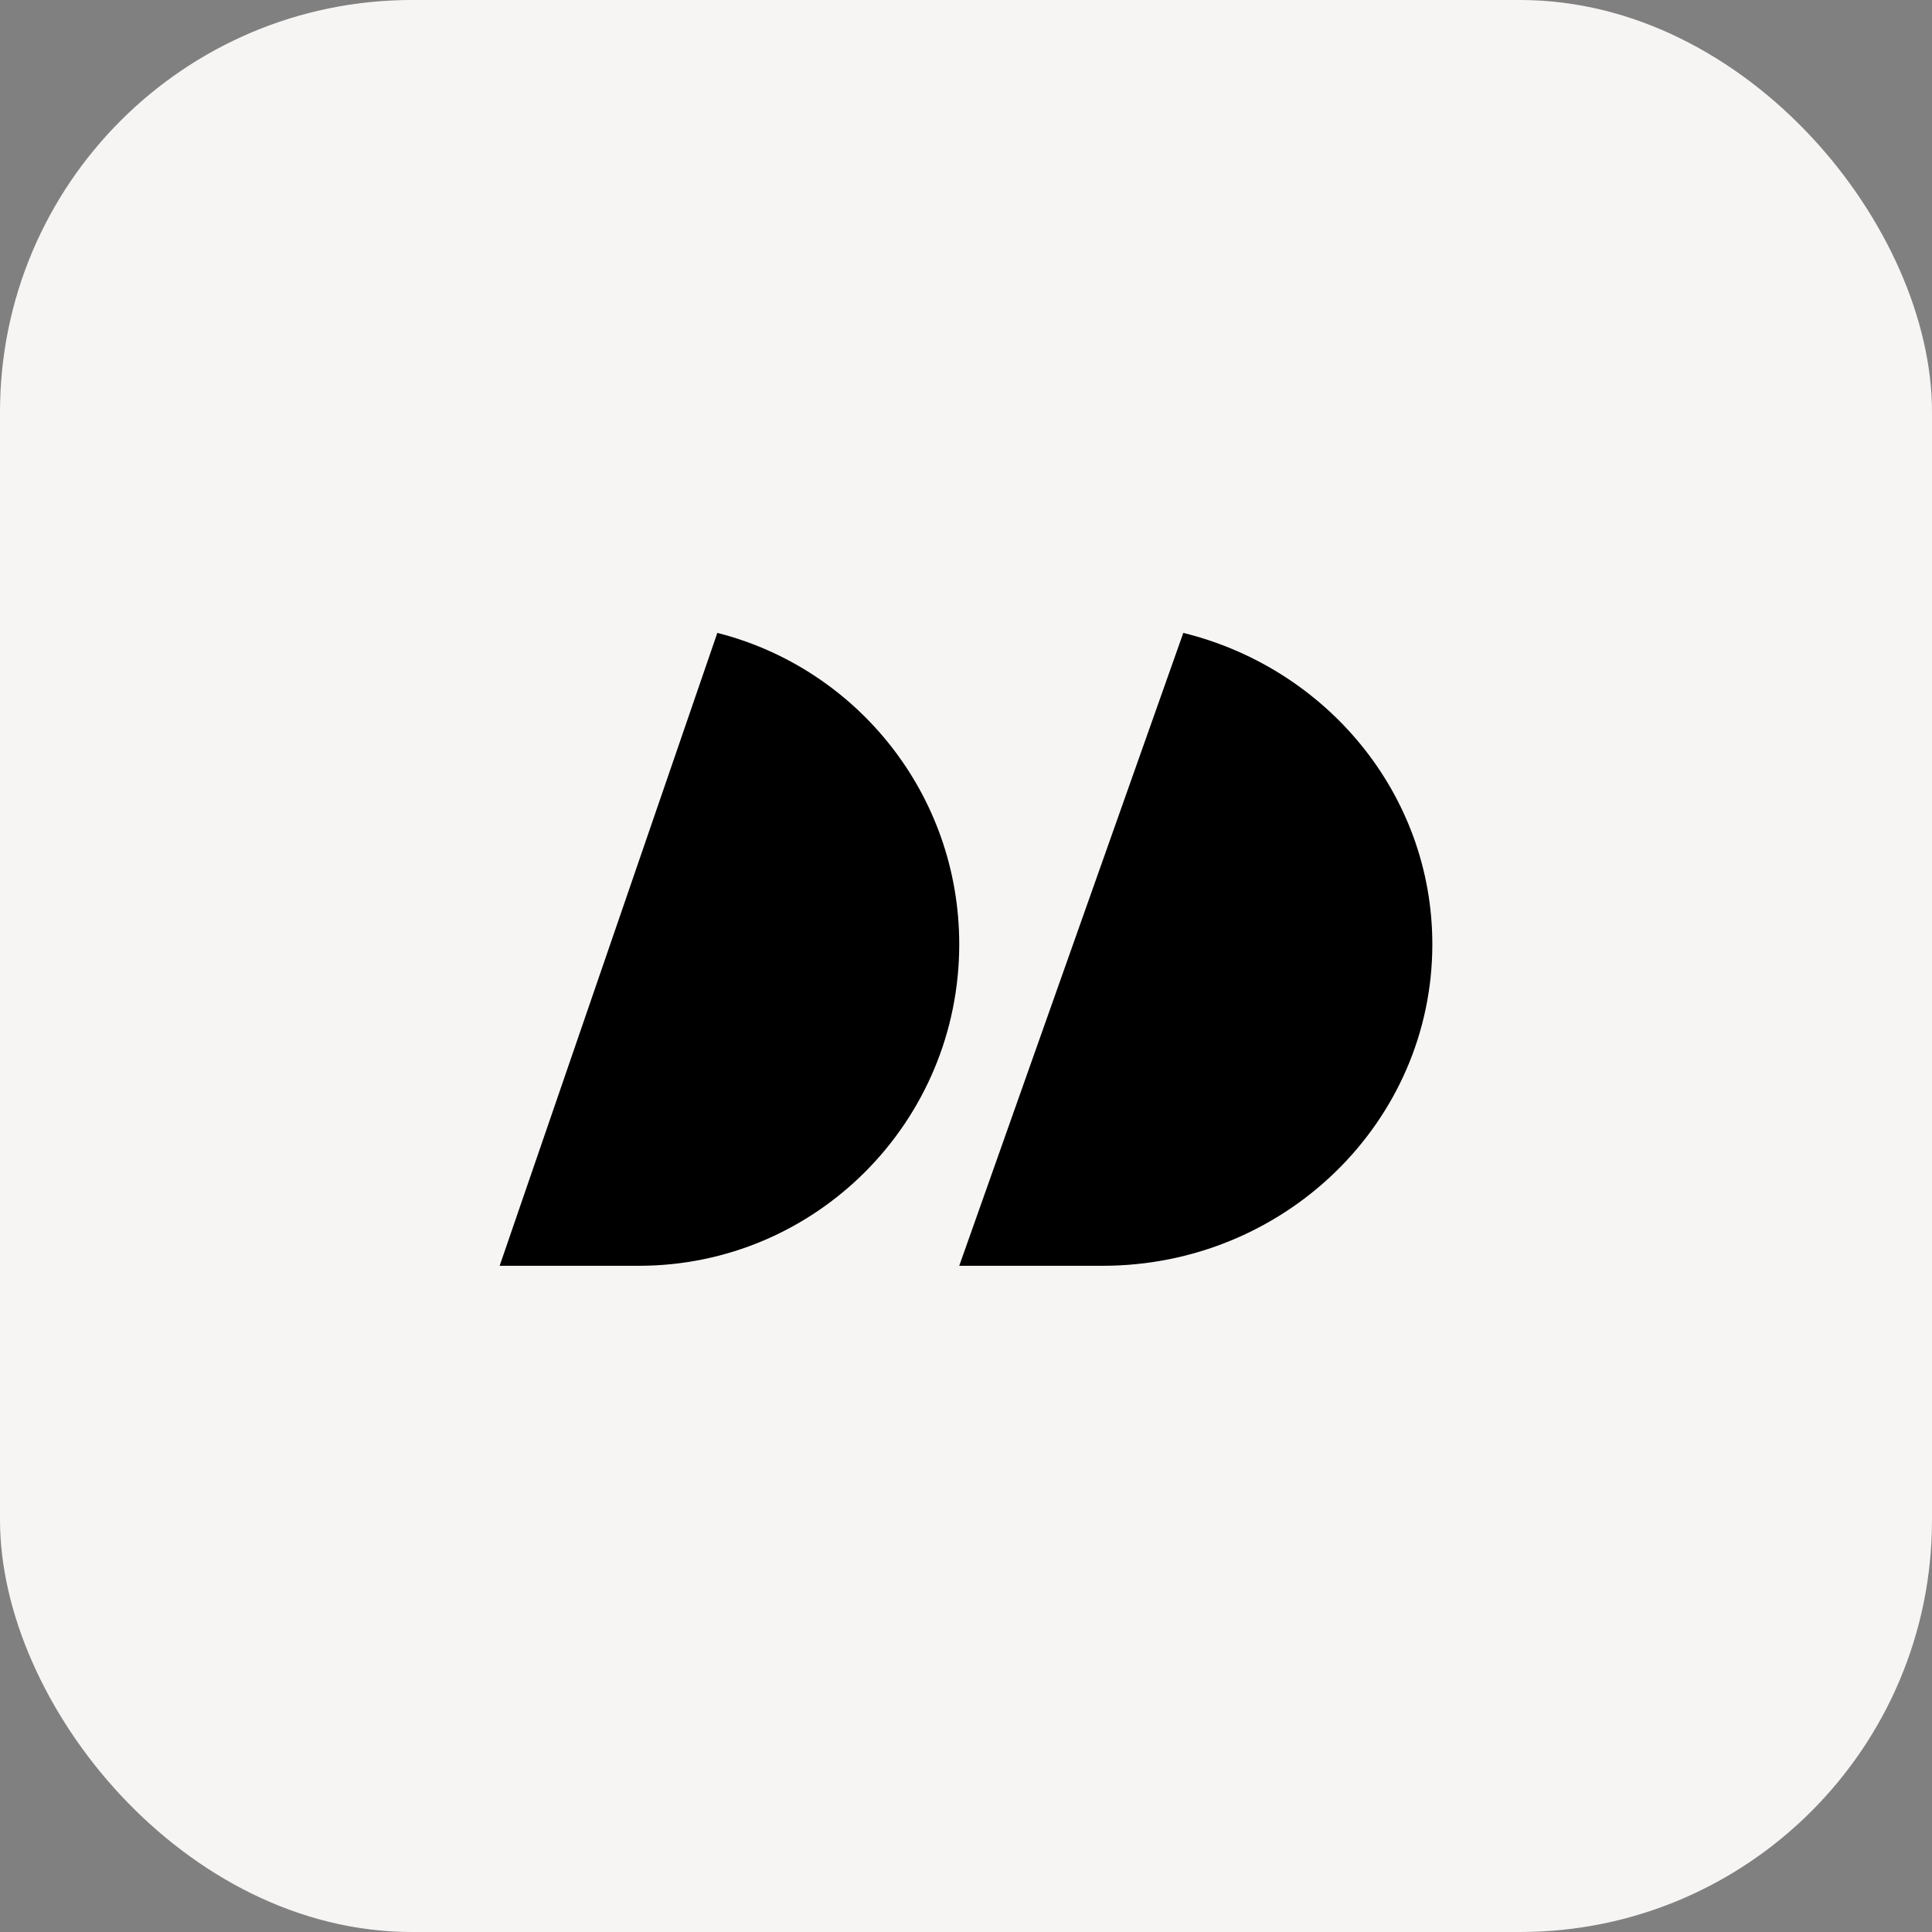
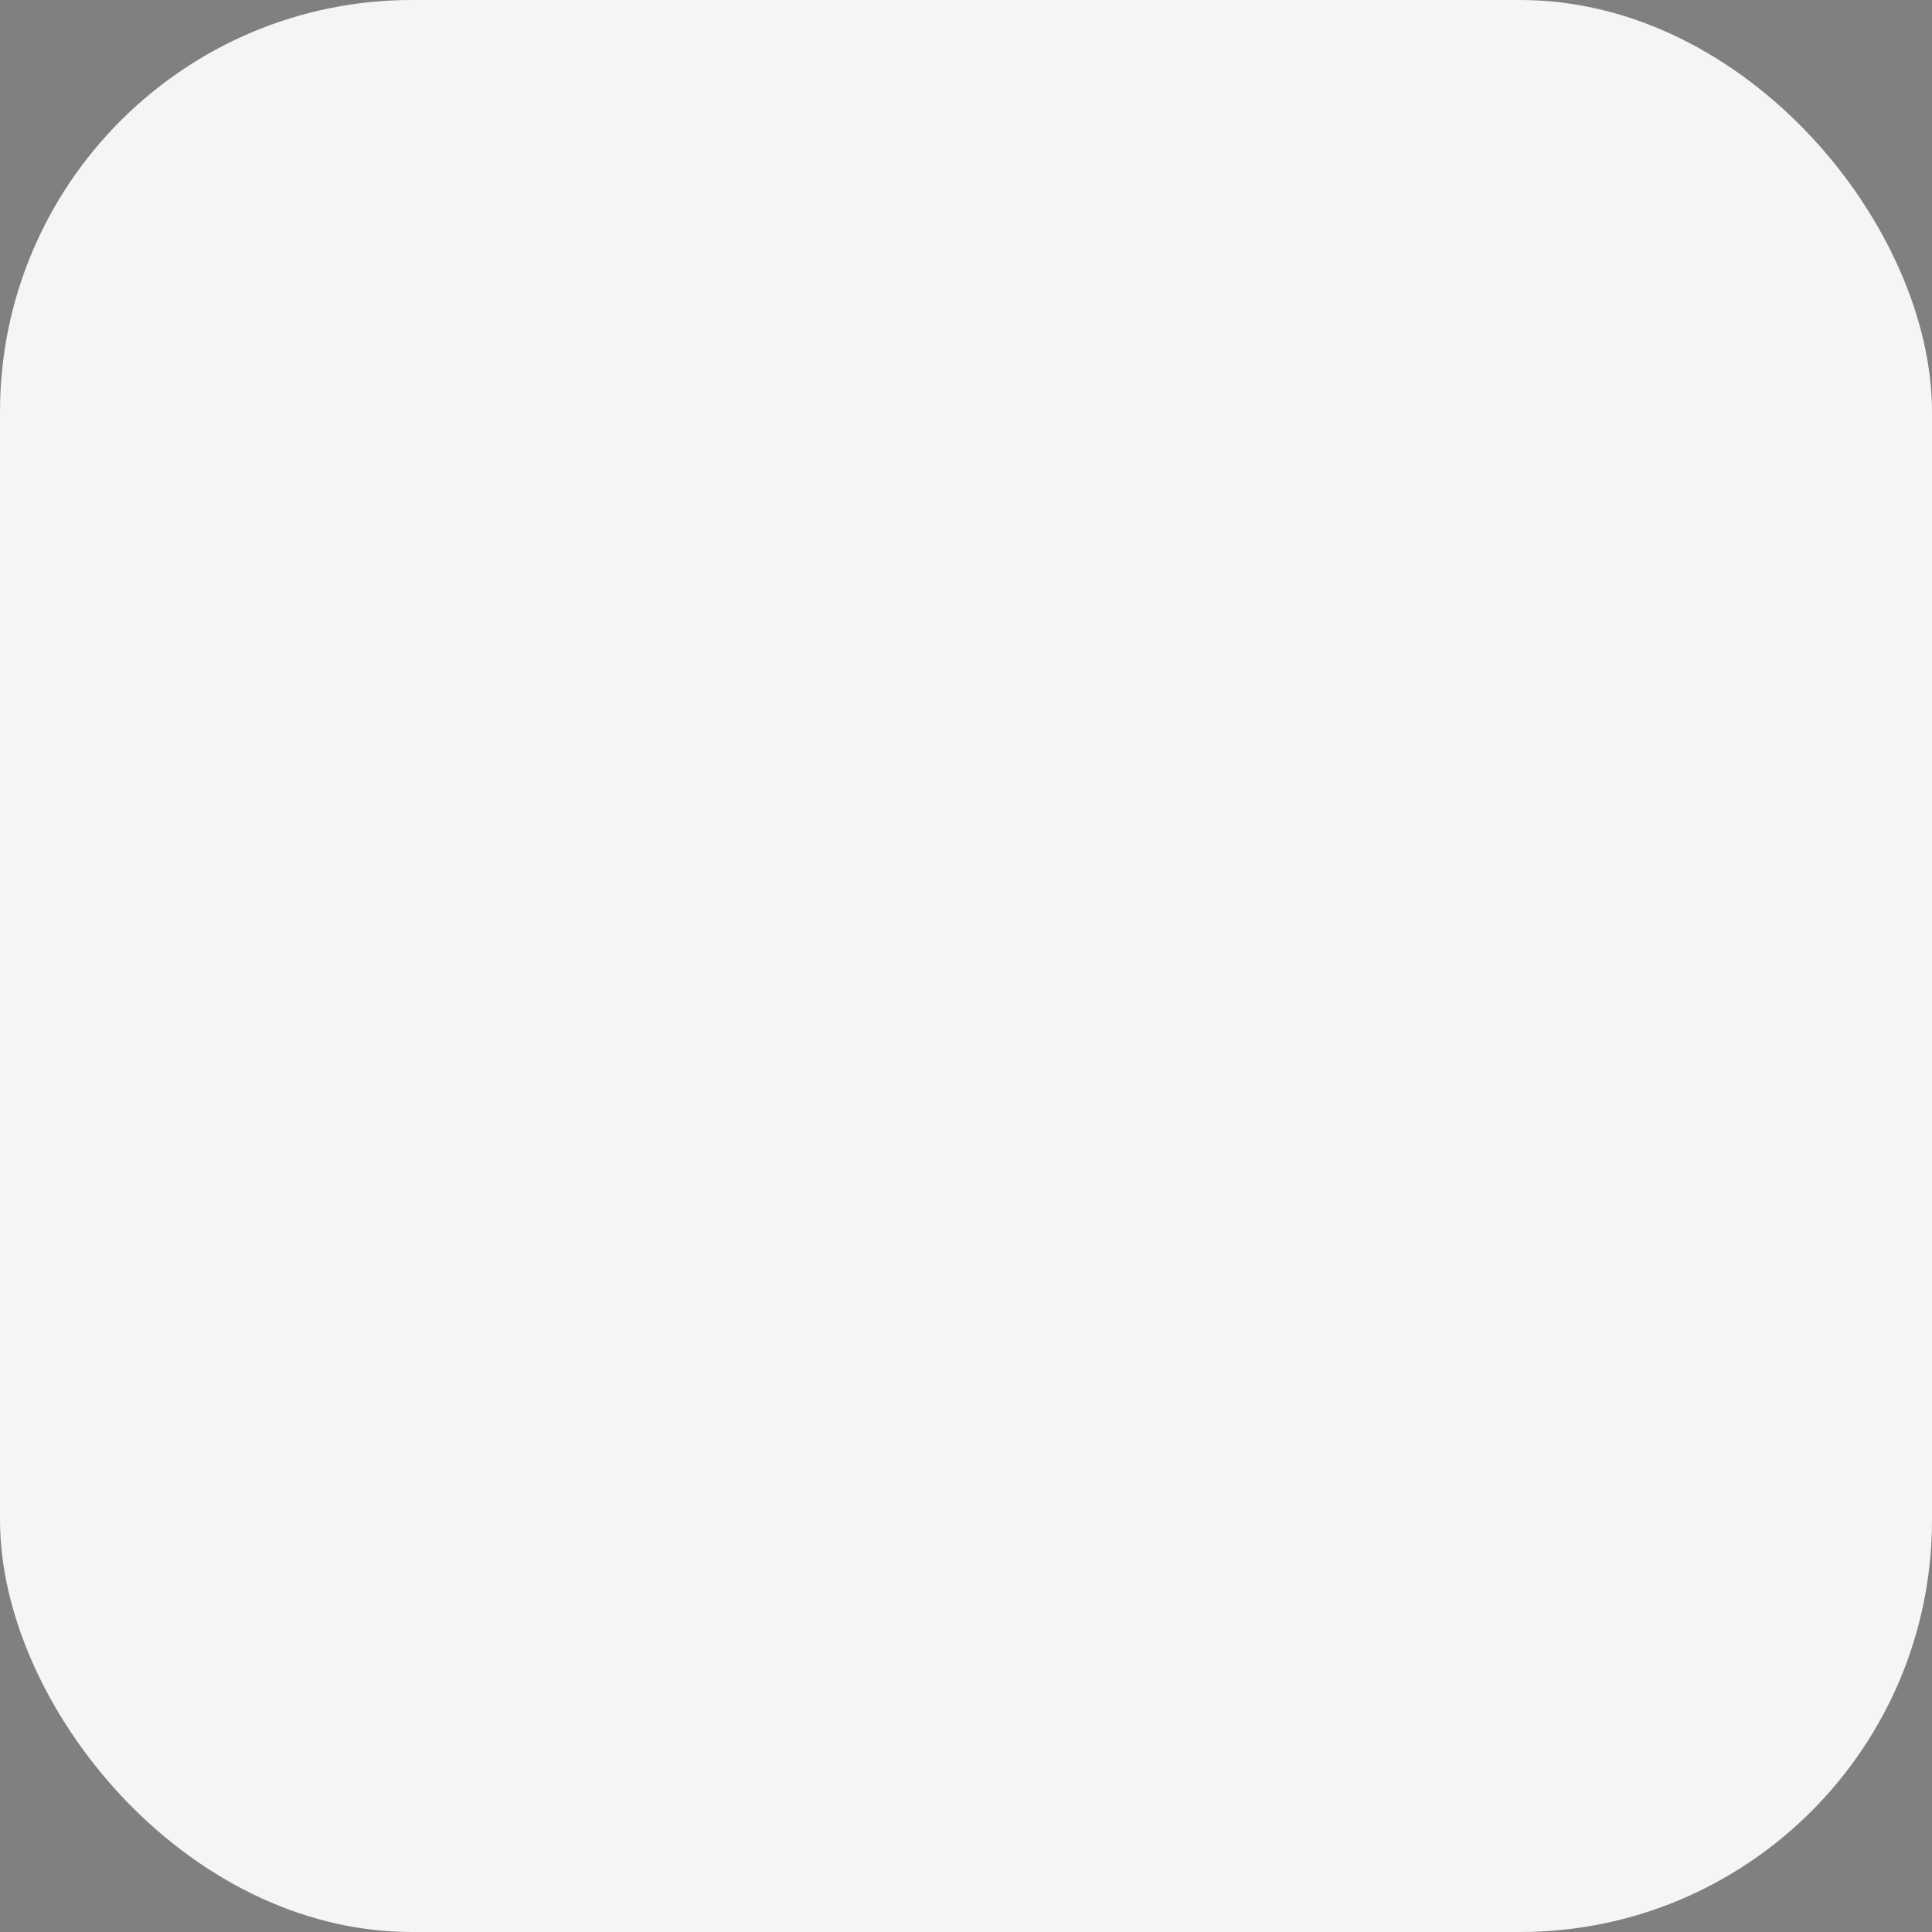
<svg xmlns="http://www.w3.org/2000/svg" width="80" height="80" viewBox="0 0 80 80" fill="none">
  <rect x="0" y="0" width="80" height="80" fill="#808080" stroke="none" />
  <rect width="80" height="80" rx="17.059" fill="#F7F5F4" />
-   <path d="M29.703 26.207L20.689 52.414H26.451C33.78 52.414 39.72 46.454 39.72 39.1C39.72 32.874 35.455 27.664 29.703 26.207Z" fill="black" />
-   <path d="M48.998 26.207L39.72 52.414H45.651C53.196 52.414 59.31 46.454 59.31 39.1C59.31 32.874 54.919 27.664 48.998 26.207Z" fill="black" />
</svg>